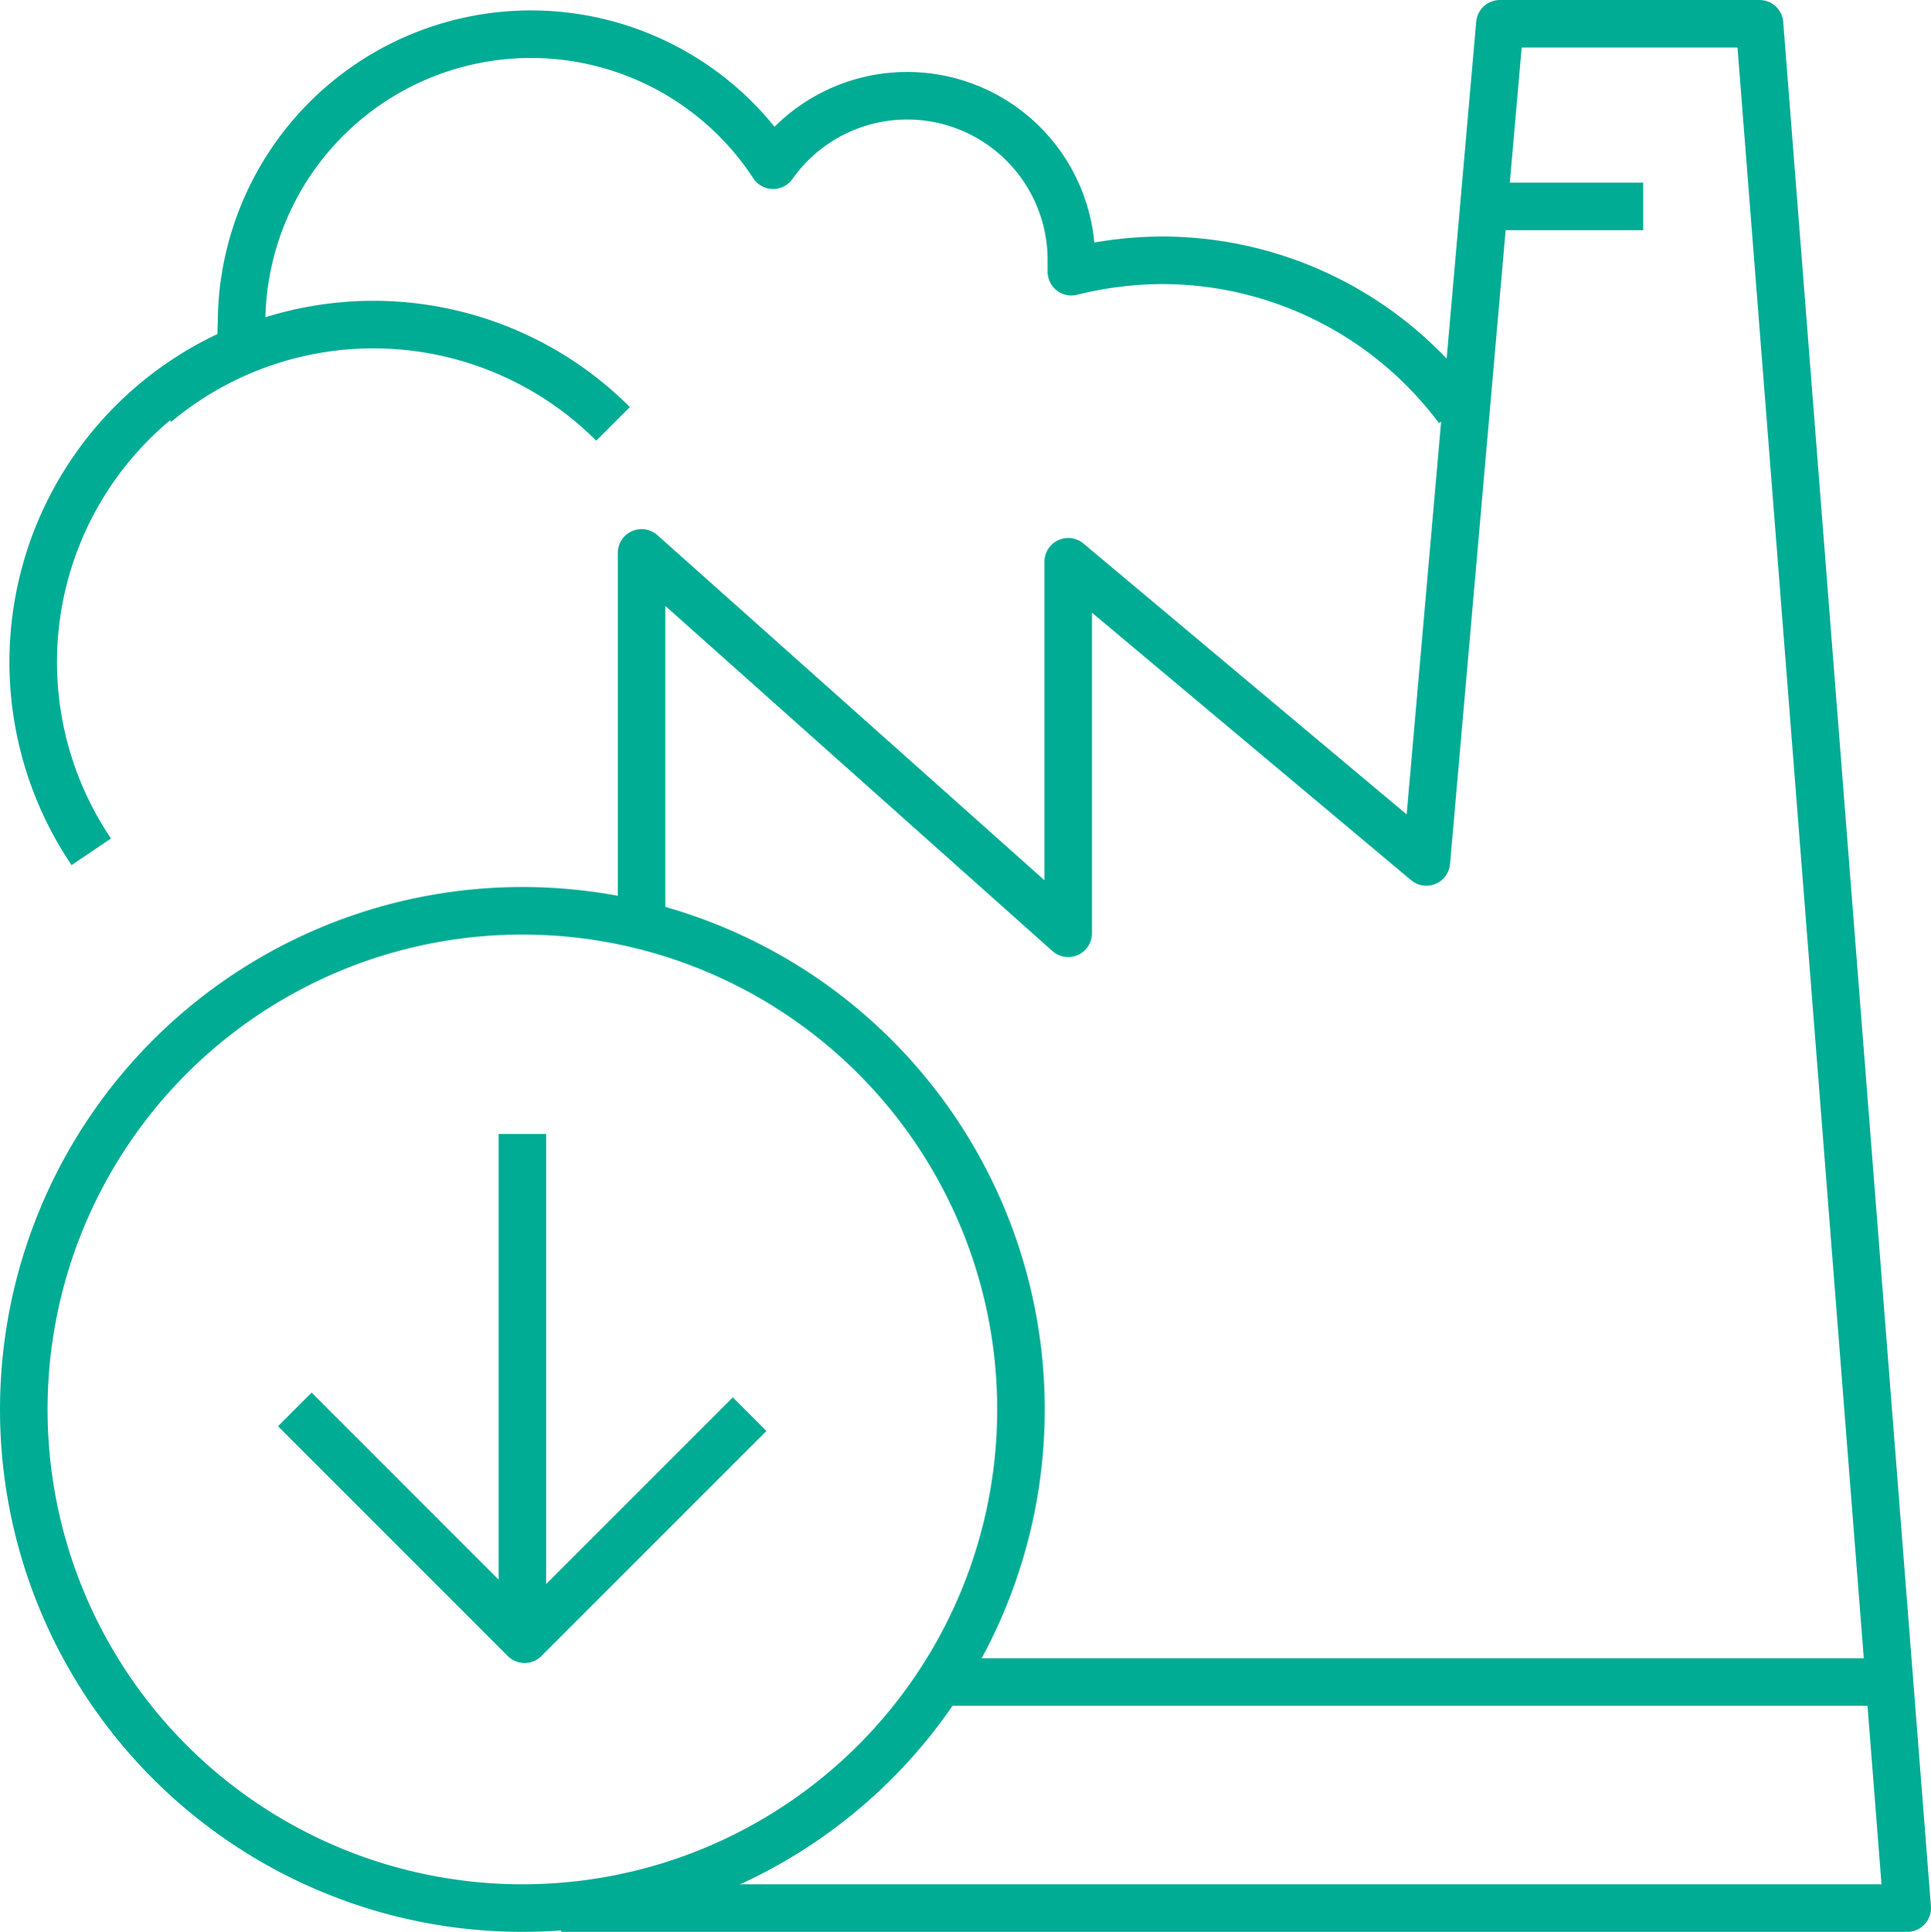
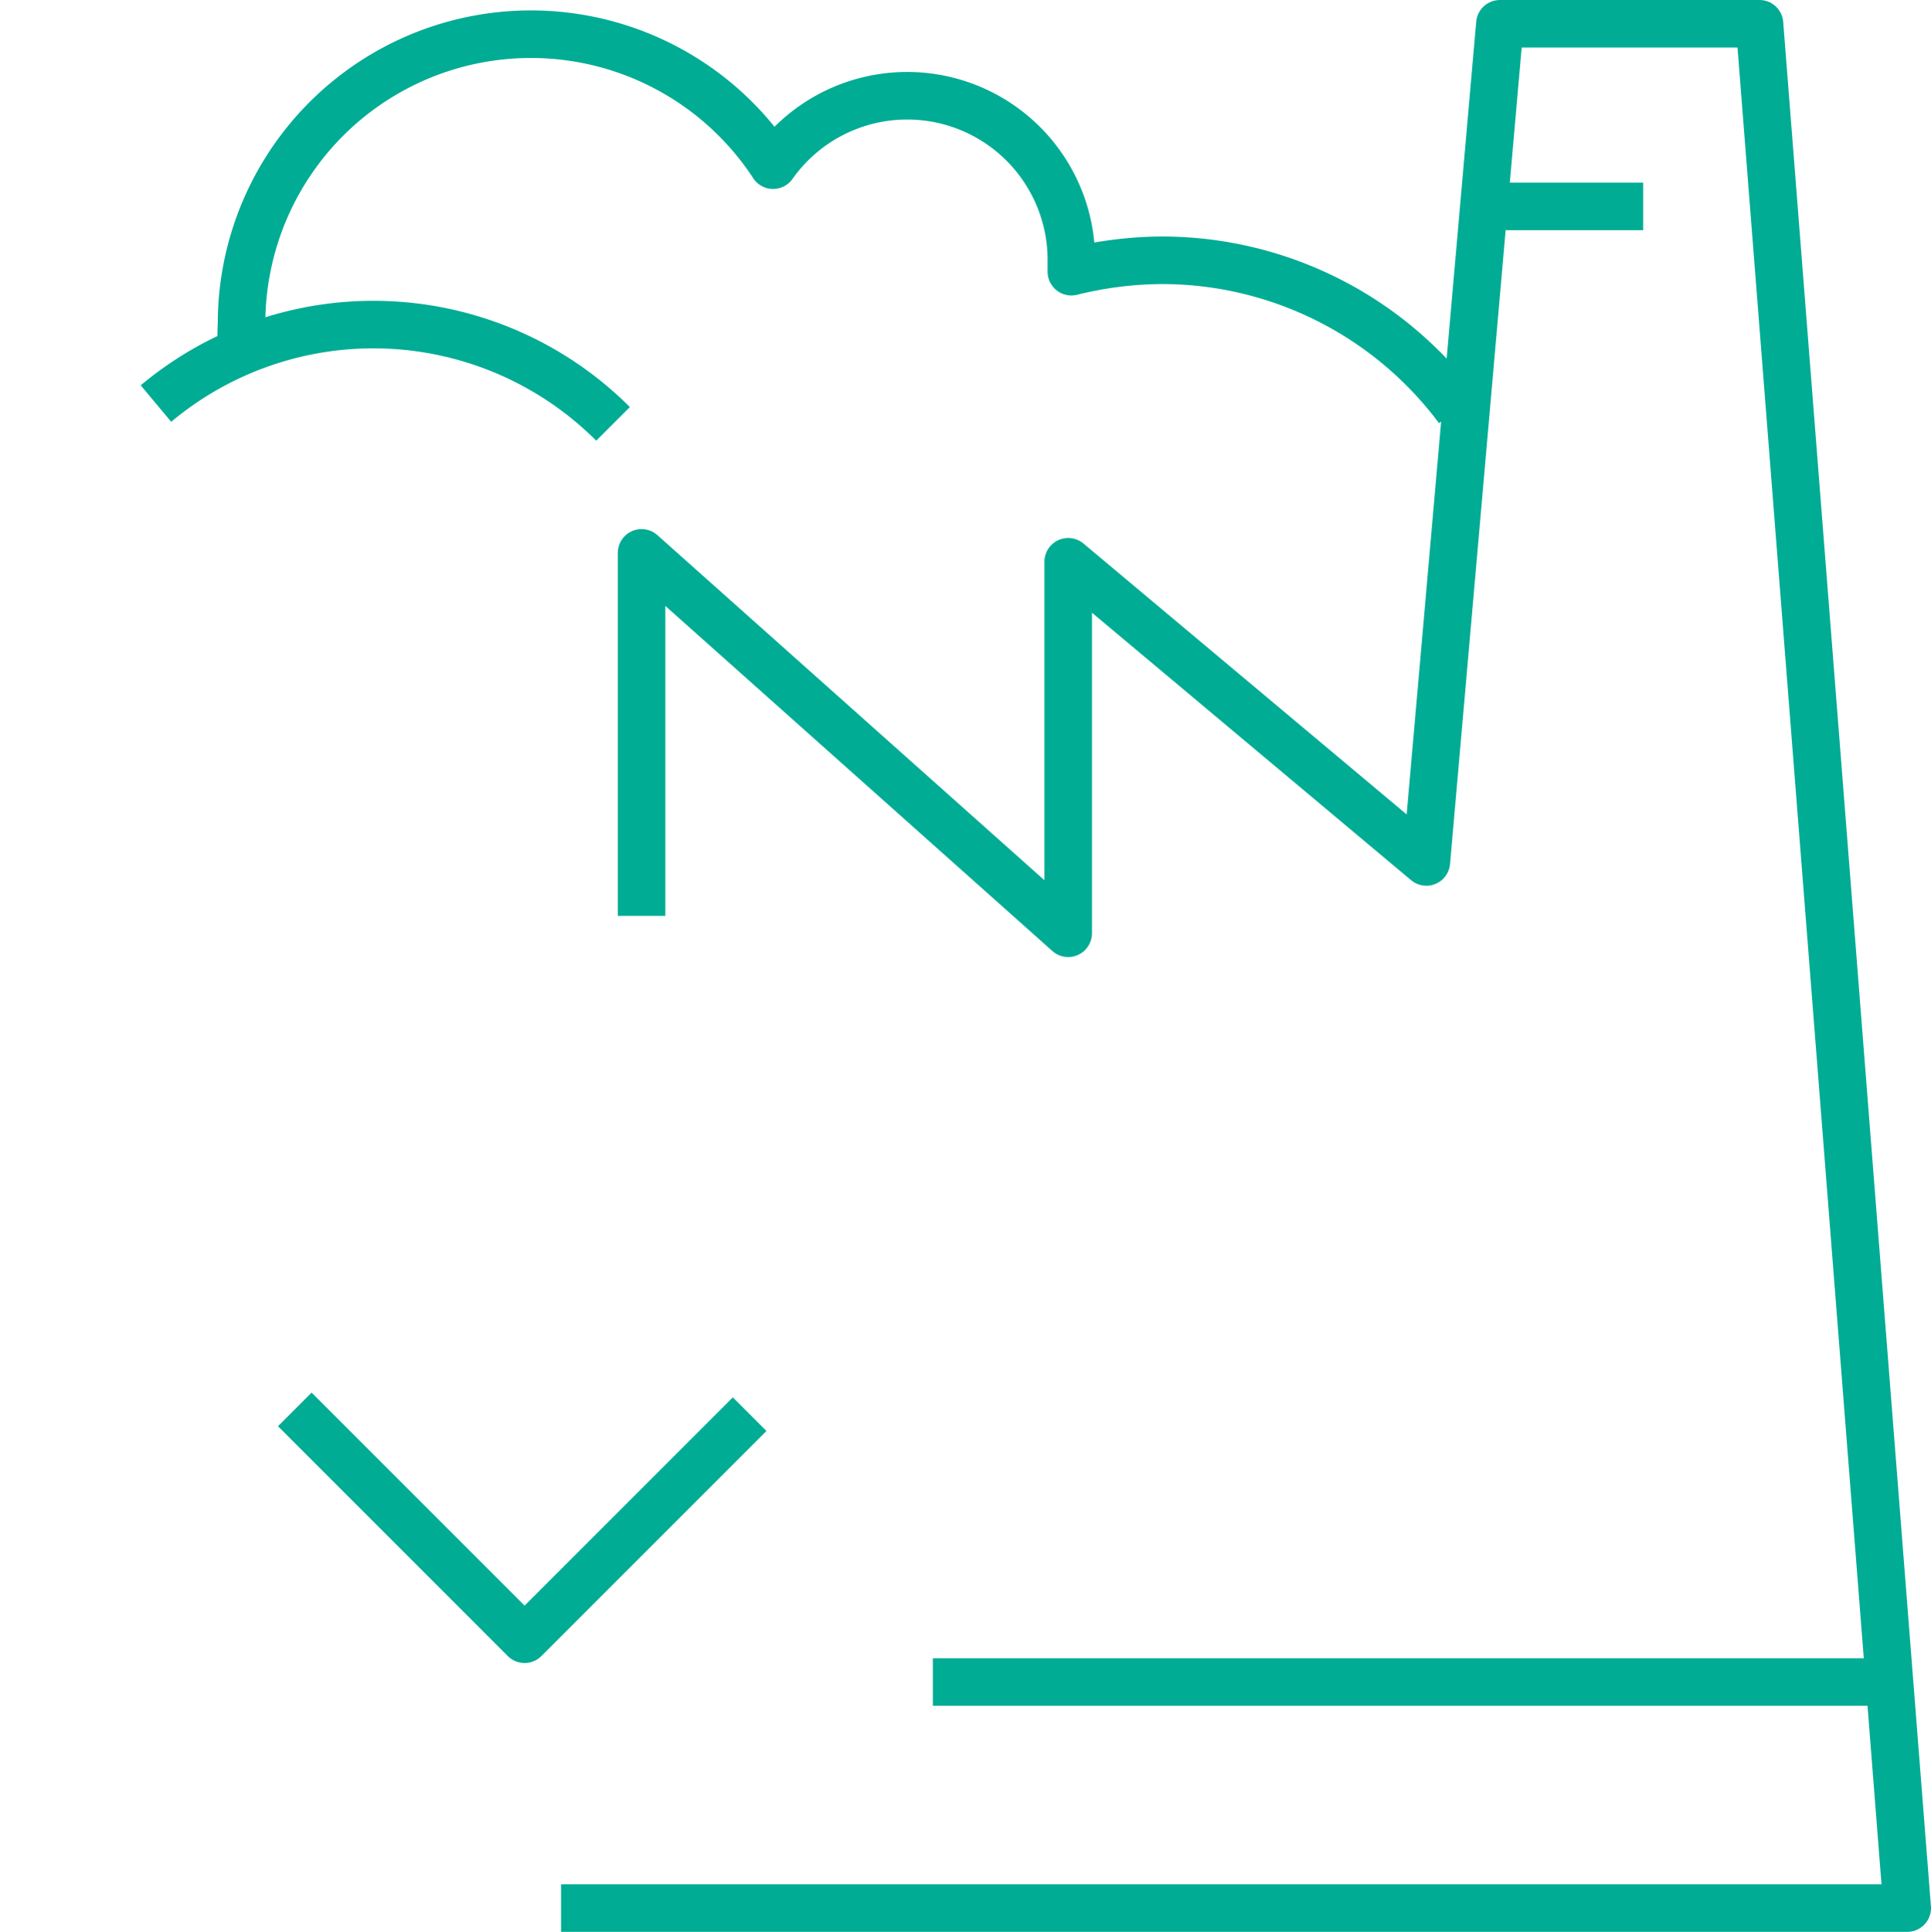
<svg xmlns="http://www.w3.org/2000/svg" viewBox="0 0 60.92 60.94">
  <defs>
    <style>.cls-1{fill:none;stroke:#00ac94;stroke-linejoin:round;stroke-width:1.5px;}</style>
  </defs>
  <g id="Capa_2" data-name="Capa 2">
    <g id="disseny">
      <path class="cls-1" d="M46.48,6.51h5.36M29.43,53.06h30M17.7,60.19H60.17L55.51.75H47.32L45,27.19,33.7,17.72V29.44l-13.46-12V28.89" />
-       <path class="cls-1" d="M46,12.9a11.66,11.66,0,0,0-9.36-4.69,12.07,12.07,0,0,0-2.84.36c0-.12,0-.23,0-.36a5.18,5.18,0,0,0-9.41-3,9.13,9.13,0,0,0-16.77,5,7.2,7.2,0,0,0,0,.81A10.69,10.69,0,0,0,2.88,26.87" />
+       <path class="cls-1" d="M46,12.9a11.66,11.66,0,0,0-9.36-4.69,12.07,12.07,0,0,0-2.84.36c0-.12,0-.23,0-.36a5.18,5.18,0,0,0-9.41-3,9.13,9.13,0,0,0-16.77,5,7.2,7.2,0,0,0,0,.81" />
      <path class="cls-1" d="M4.92,12.73a10.69,10.69,0,0,1,14.42.64" />
-       <circle class="cls-1" cx="16.48" cy="44.46" r="15.73" />
-       <line class="cls-1" x1="16.48" y1="35.77" x2="16.48" y2="51.42" />
      <polyline class="cls-1" points="9.3 44.46 16.55 51.71 23.65 44.61" />
    </g>
  </g>
</svg>